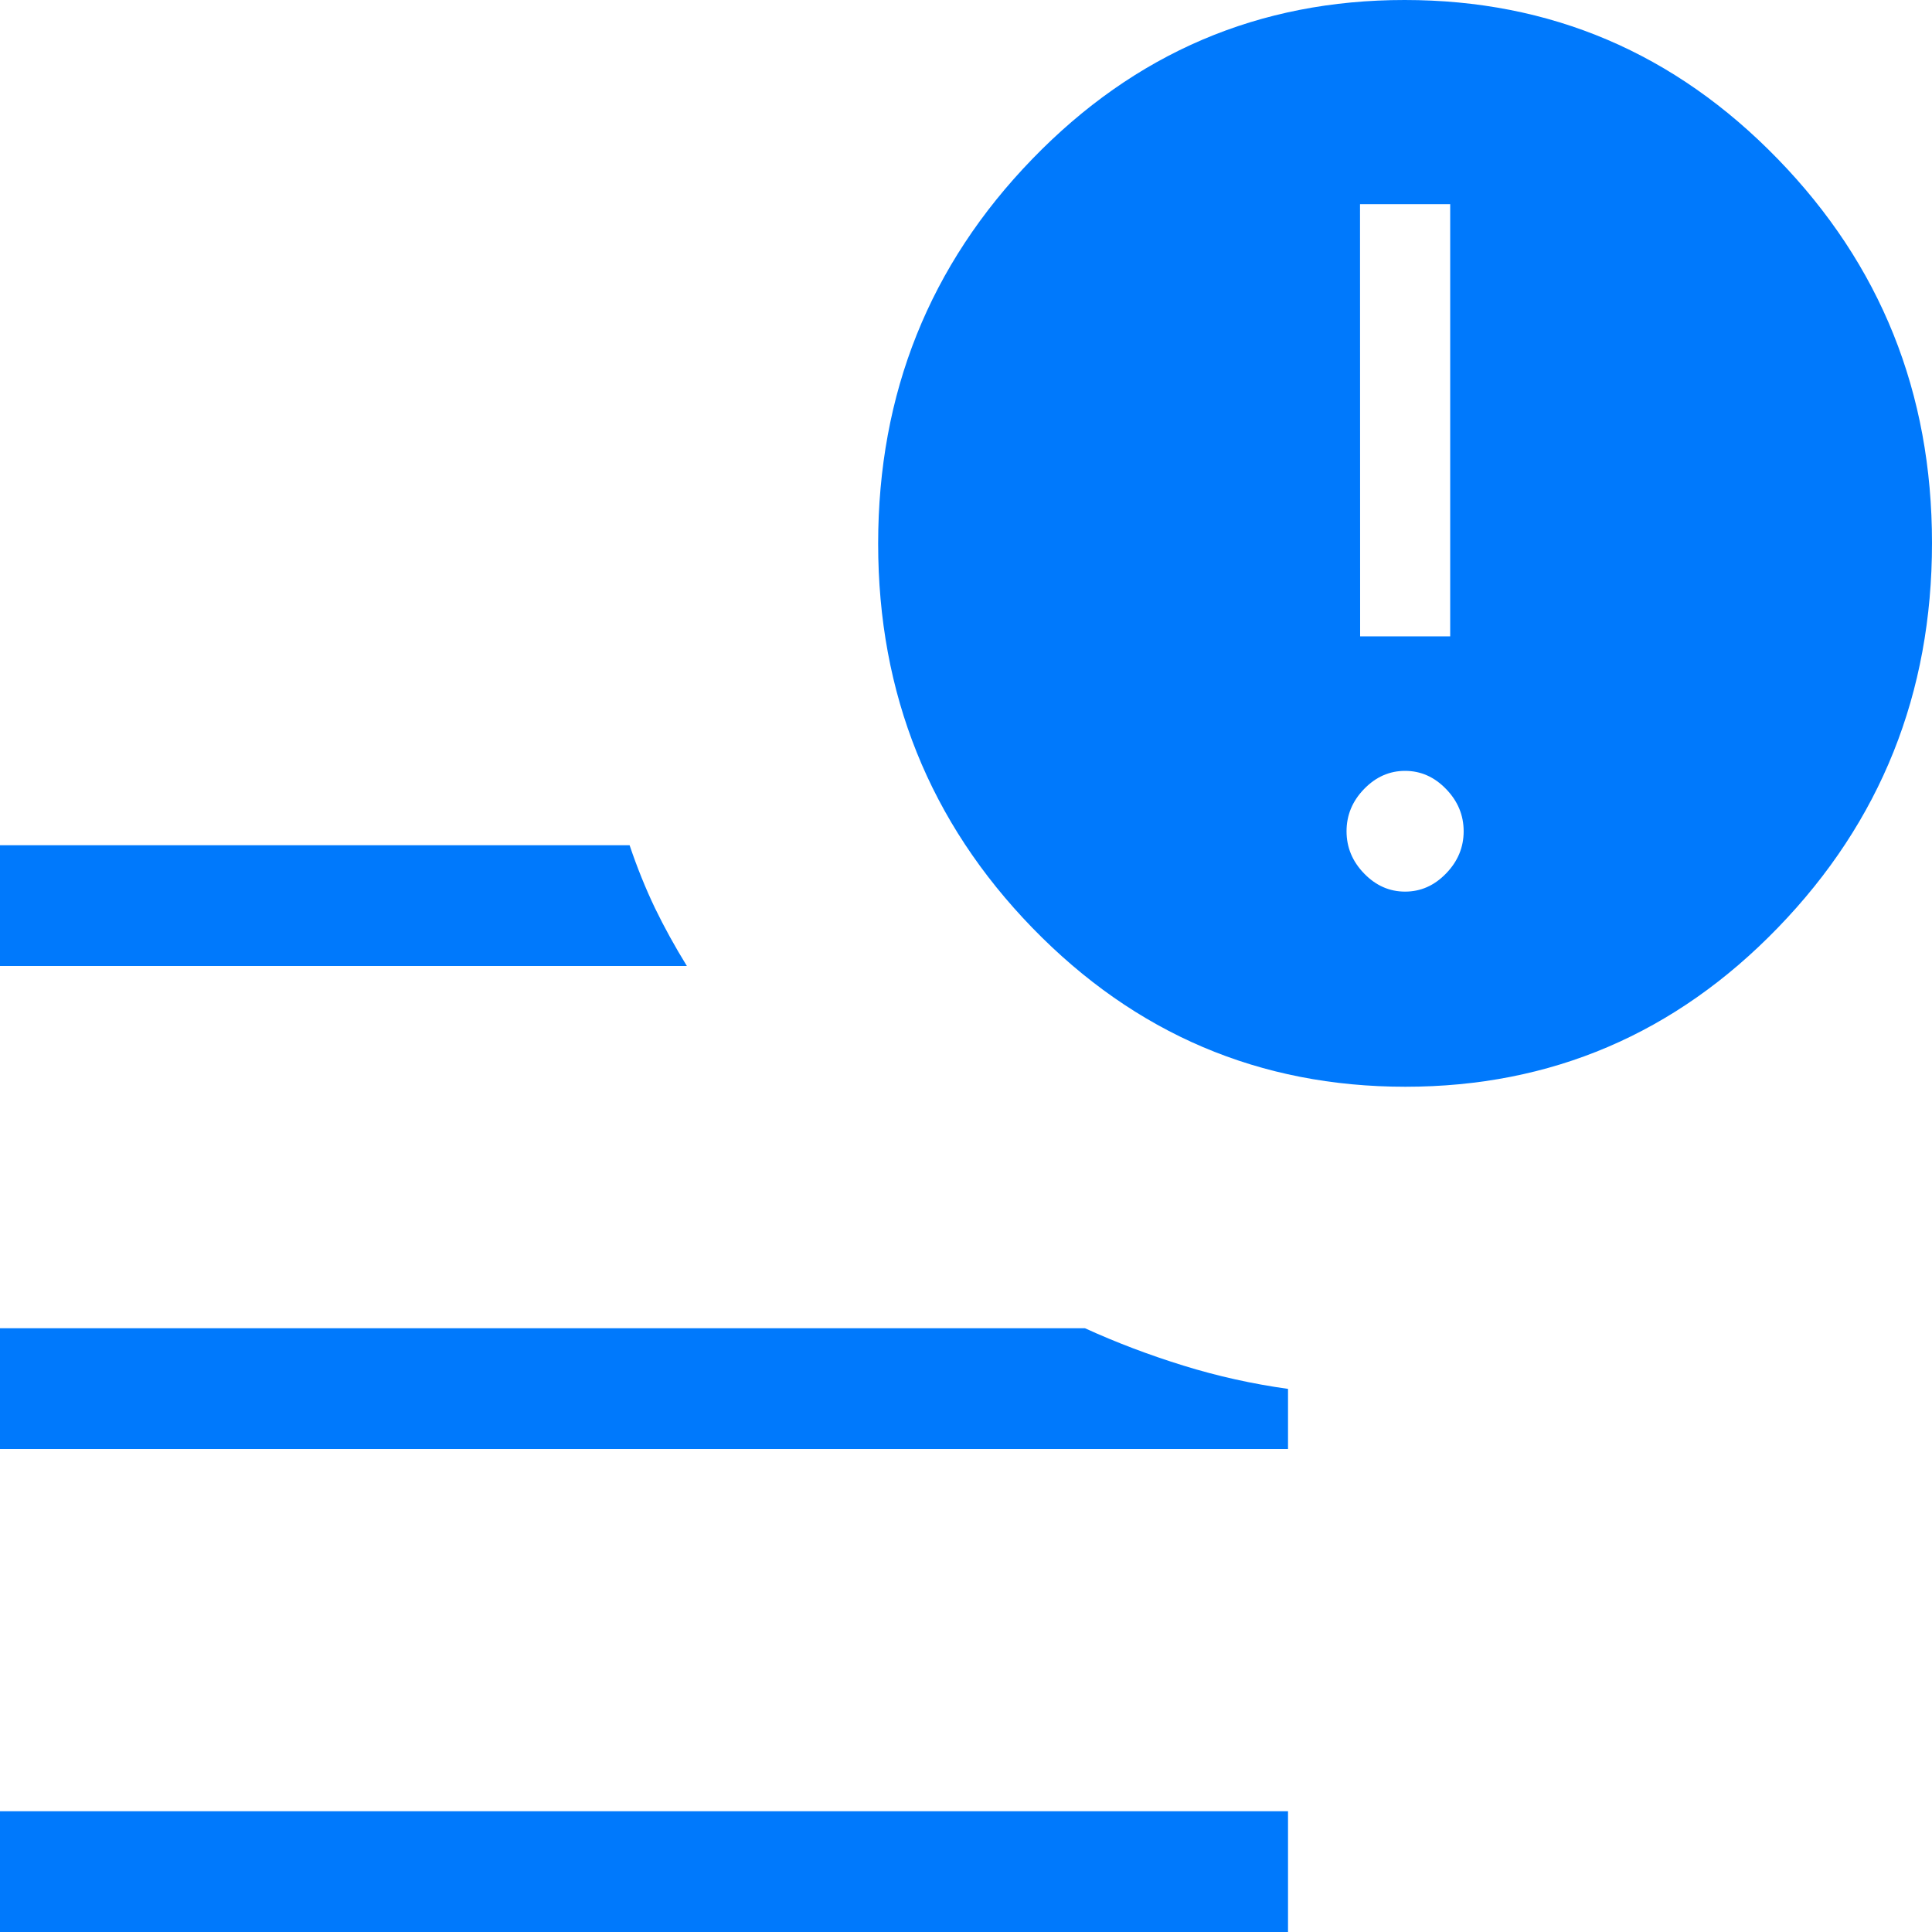
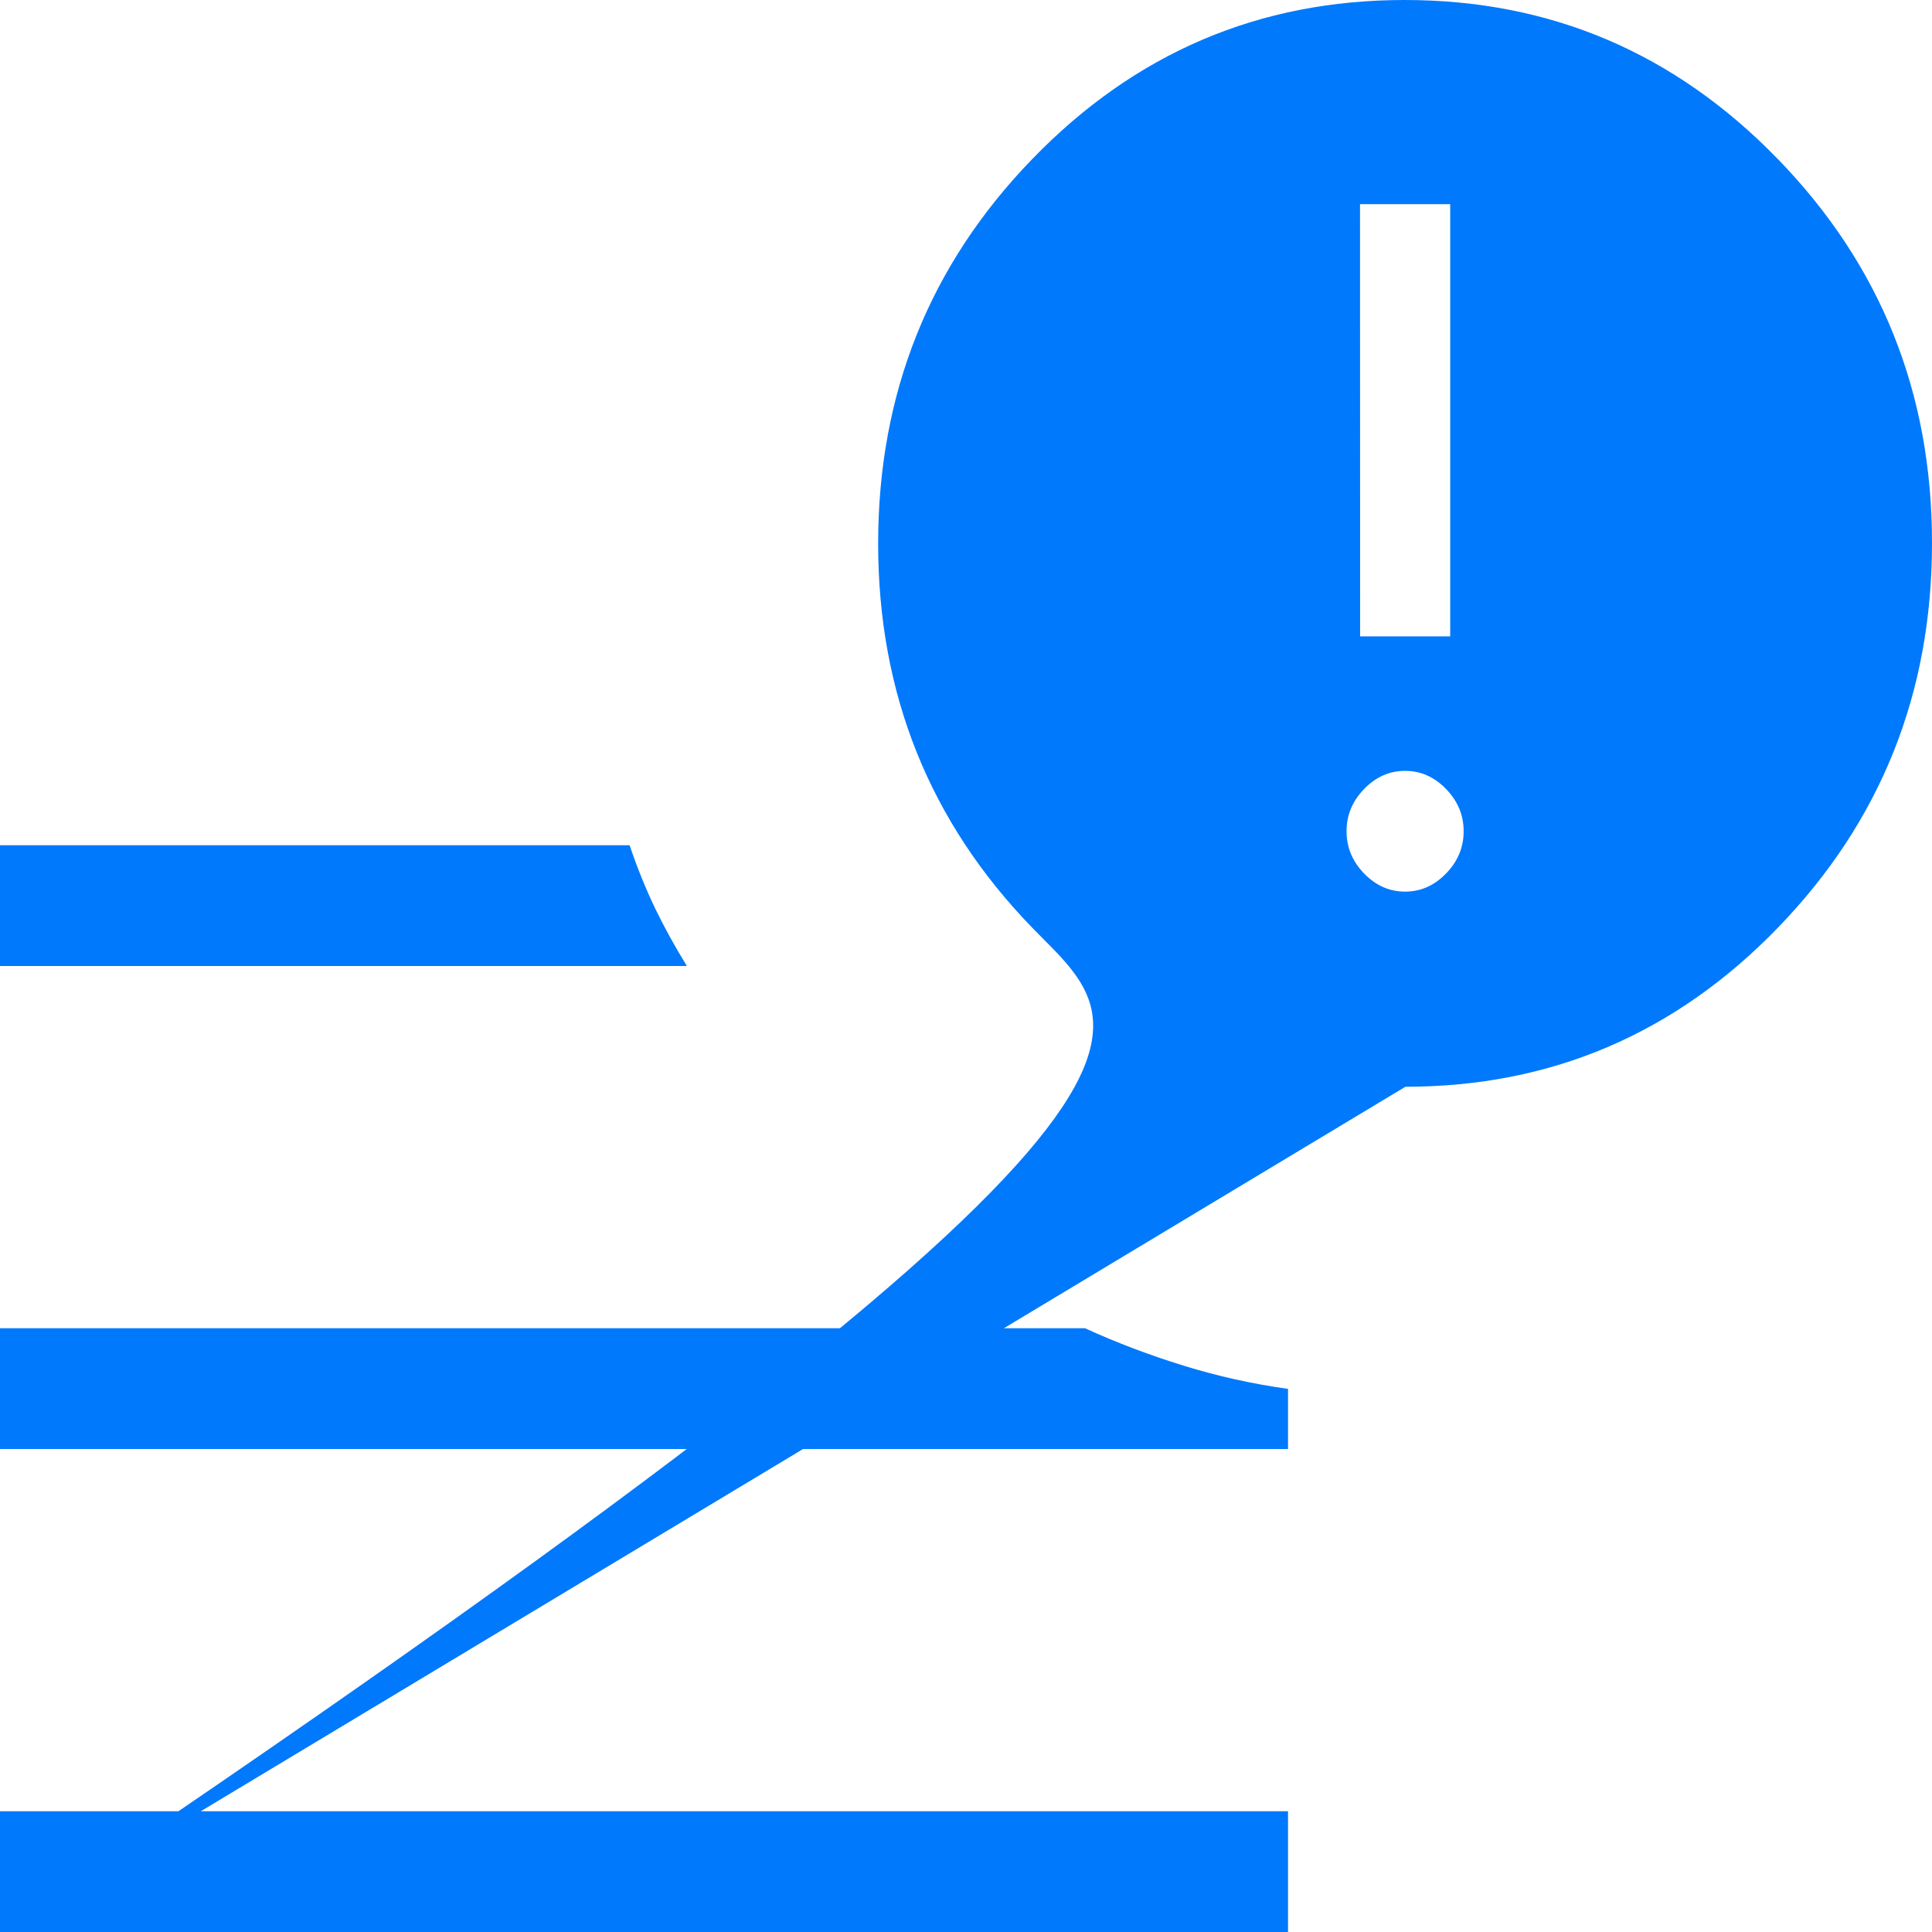
<svg xmlns="http://www.w3.org/2000/svg" width="34" height="34" viewBox="0 0 34 34" fill="none">
-   <path d="M0 34V31.875H22.667V34H0ZM24.733 19.125C22.169 19.125 19.981 18.194 18.17 16.331C16.36 14.466 15.454 12.212 15.454 9.567C15.454 6.922 16.358 4.666 18.166 2.799C19.974 0.931 22.159 -0.001 24.721 1.61107e-06C27.286 1.61107e-06 29.474 0.932 31.284 2.796C33.095 4.658 34 6.911 34 9.556C34 12.201 33.097 14.457 31.29 16.324C29.484 18.191 27.298 19.125 24.733 19.125ZM0 17V14.875H11.08C11.214 15.272 11.364 15.641 11.527 15.982C11.692 16.322 11.879 16.661 12.088 17H0ZM0 25.5V23.375H19.094C19.644 23.626 20.221 23.845 20.825 24.032C21.428 24.219 22.042 24.355 22.667 24.442V25.5H0ZM23.936 11.199H25.521V3.593H23.934L23.936 11.199ZM24.727 15.691C25.002 15.691 25.242 15.585 25.448 15.372C25.654 15.16 25.758 14.912 25.758 14.629C25.758 14.345 25.654 14.097 25.448 13.885C25.242 13.672 25.002 13.566 24.727 13.566C24.453 13.566 24.212 13.672 24.006 13.885C23.8 14.097 23.697 14.345 23.697 14.629C23.697 14.912 23.8 15.16 24.006 15.372C24.212 15.585 24.453 15.691 24.727 15.691Z" fill="#0079FC" />
+   <path d="M0 34V31.875H22.667V34H0ZC22.169 19.125 19.981 18.194 18.17 16.331C16.36 14.466 15.454 12.212 15.454 9.567C15.454 6.922 16.358 4.666 18.166 2.799C19.974 0.931 22.159 -0.001 24.721 1.61107e-06C27.286 1.61107e-06 29.474 0.932 31.284 2.796C33.095 4.658 34 6.911 34 9.556C34 12.201 33.097 14.457 31.29 16.324C29.484 18.191 27.298 19.125 24.733 19.125ZM0 17V14.875H11.08C11.214 15.272 11.364 15.641 11.527 15.982C11.692 16.322 11.879 16.661 12.088 17H0ZM0 25.5V23.375H19.094C19.644 23.626 20.221 23.845 20.825 24.032C21.428 24.219 22.042 24.355 22.667 24.442V25.5H0ZM23.936 11.199H25.521V3.593H23.934L23.936 11.199ZM24.727 15.691C25.002 15.691 25.242 15.585 25.448 15.372C25.654 15.16 25.758 14.912 25.758 14.629C25.758 14.345 25.654 14.097 25.448 13.885C25.242 13.672 25.002 13.566 24.727 13.566C24.453 13.566 24.212 13.672 24.006 13.885C23.8 14.097 23.697 14.345 23.697 14.629C23.697 14.912 23.8 15.16 24.006 15.372C24.212 15.585 24.453 15.691 24.727 15.691Z" fill="#0079FC" />
</svg>